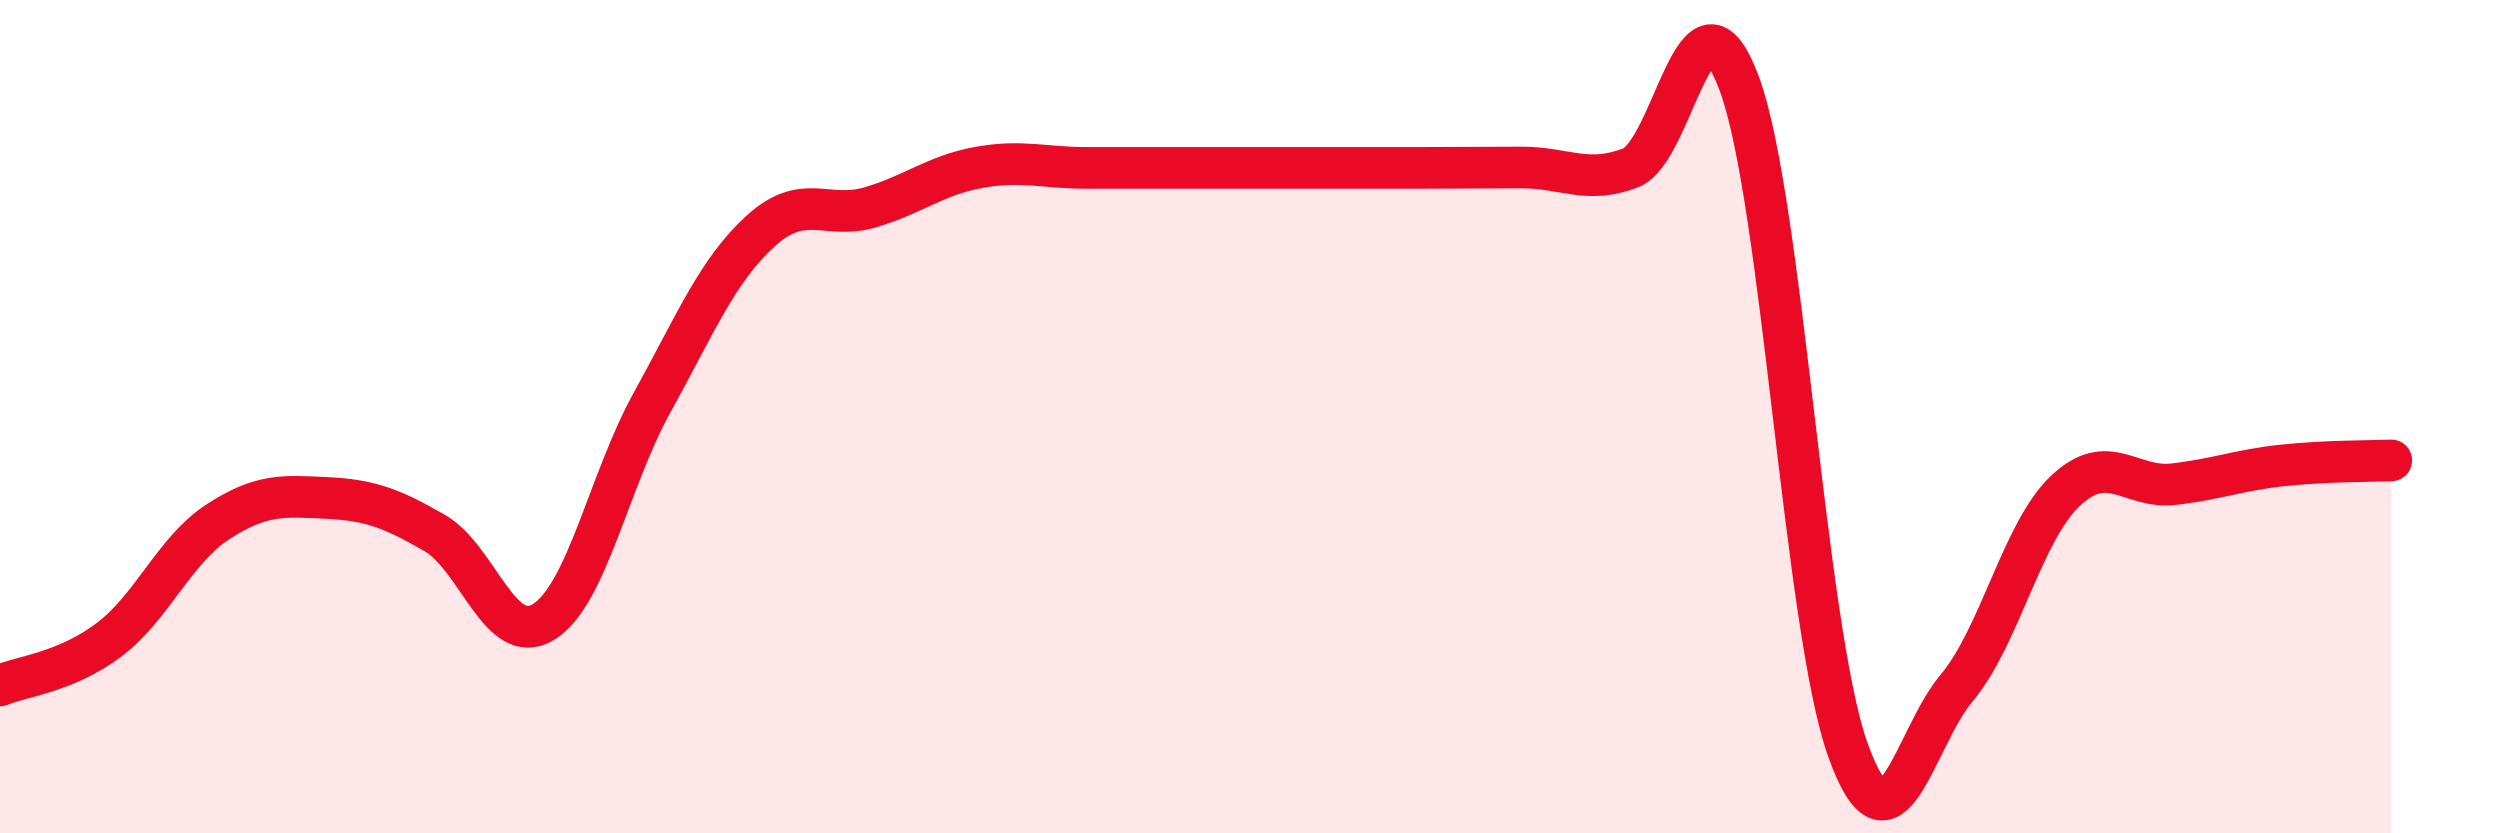
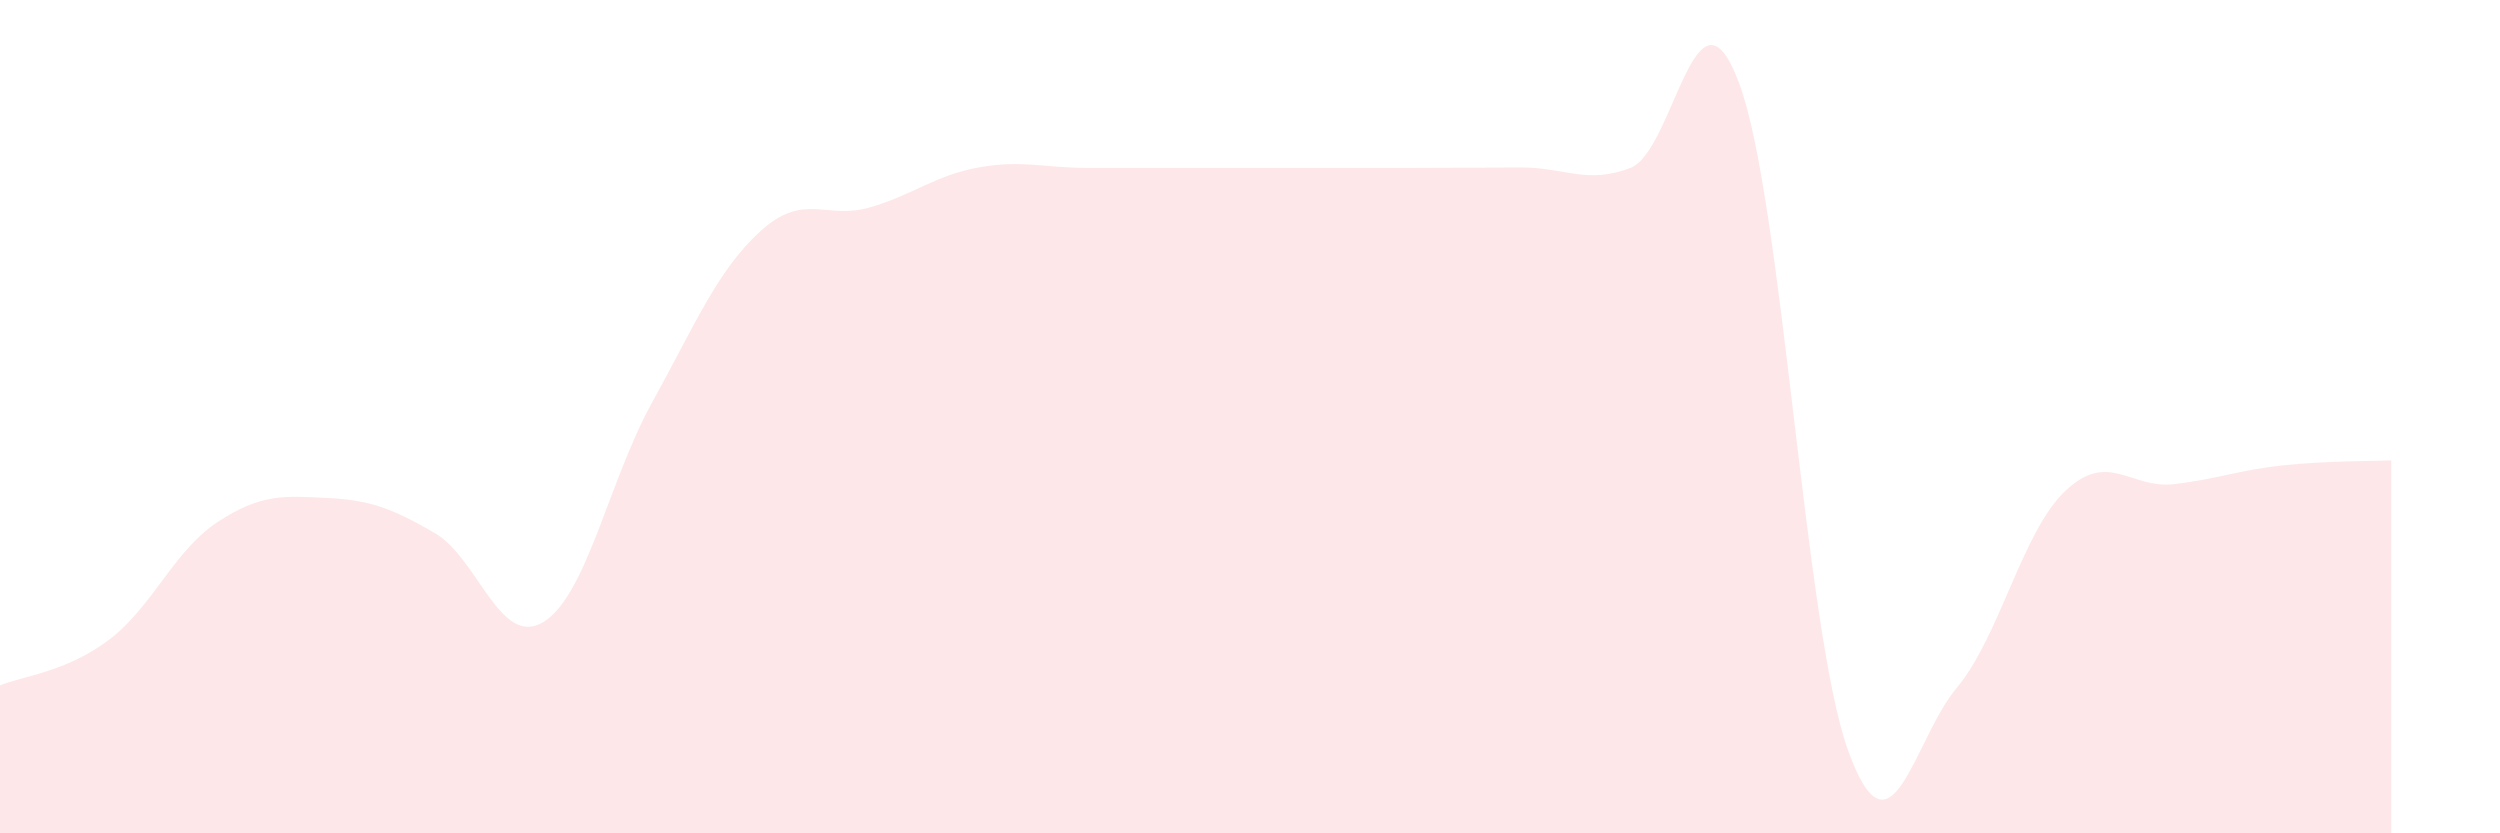
<svg xmlns="http://www.w3.org/2000/svg" width="60" height="20" viewBox="0 0 60 20">
  <path d="M 0,16.45 C 0.52,16.23 1.57,16.14 2.61,15.36 C 3.65,14.58 4.18,13.21 5.22,12.53 C 6.26,11.85 6.79,11.9 7.83,11.95 C 8.87,12 9.39,12.19 10.43,12.79 C 11.47,13.39 12,15.56 13.04,14.93 C 14.08,14.3 14.61,11.54 15.65,9.66 C 16.69,7.78 17.22,6.48 18.26,5.54 C 19.3,4.6 19.83,5.28 20.87,4.98 C 21.91,4.68 22.44,4.21 23.48,4.02 C 24.52,3.83 25.05,4.03 26.09,4.03 C 27.13,4.03 27.66,4.03 28.7,4.03 C 29.74,4.03 30.26,4.03 31.3,4.03 C 32.34,4.03 32.87,4.03 33.91,4.03 C 34.95,4.03 35.48,4.02 36.52,4.02 C 37.56,4.02 38.09,4.43 39.13,4.03 C 40.17,3.63 40.7,-0.79 41.74,2 C 42.78,4.79 43.31,15.1 44.35,18 C 45.39,20.9 45.92,17.75 46.96,16.51 C 48,15.27 48.53,12.76 49.57,11.78 C 50.61,10.8 51.13,11.74 52.17,11.62 C 53.21,11.5 53.74,11.28 54.78,11.17 C 55.82,11.06 56.87,11.07 57.39,11.05L57.39 20L0 20Z" fill="#EB0A25" opacity="0.1" stroke-linecap="round" stroke-linejoin="round" />
-   <path d="M 0,16.45 C 0.52,16.23 1.57,16.14 2.61,15.36 C 3.65,14.58 4.18,13.21 5.22,12.53 C 6.26,11.85 6.79,11.9 7.83,11.95 C 8.87,12 9.39,12.19 10.43,12.79 C 11.47,13.39 12,15.56 13.04,14.93 C 14.08,14.3 14.61,11.54 15.65,9.66 C 16.69,7.78 17.22,6.48 18.26,5.54 C 19.3,4.6 19.83,5.28 20.87,4.98 C 21.91,4.68 22.44,4.21 23.48,4.02 C 24.52,3.83 25.05,4.03 26.09,4.03 C 27.13,4.03 27.66,4.03 28.7,4.03 C 29.74,4.03 30.26,4.03 31.3,4.03 C 32.34,4.03 32.87,4.03 33.91,4.03 C 34.95,4.03 35.48,4.02 36.52,4.02 C 37.56,4.02 38.09,4.43 39.13,4.03 C 40.17,3.63 40.7,-0.79 41.74,2 C 42.78,4.79 43.31,15.1 44.35,18 C 45.39,20.9 45.92,17.75 46.96,16.51 C 48,15.27 48.53,12.76 49.57,11.78 C 50.61,10.8 51.13,11.74 52.17,11.62 C 53.21,11.5 53.74,11.28 54.78,11.17 C 55.82,11.06 56.87,11.07 57.39,11.05" stroke="#EB0A25" stroke-width="1" fill="none" stroke-linecap="round" stroke-linejoin="round" />
</svg>